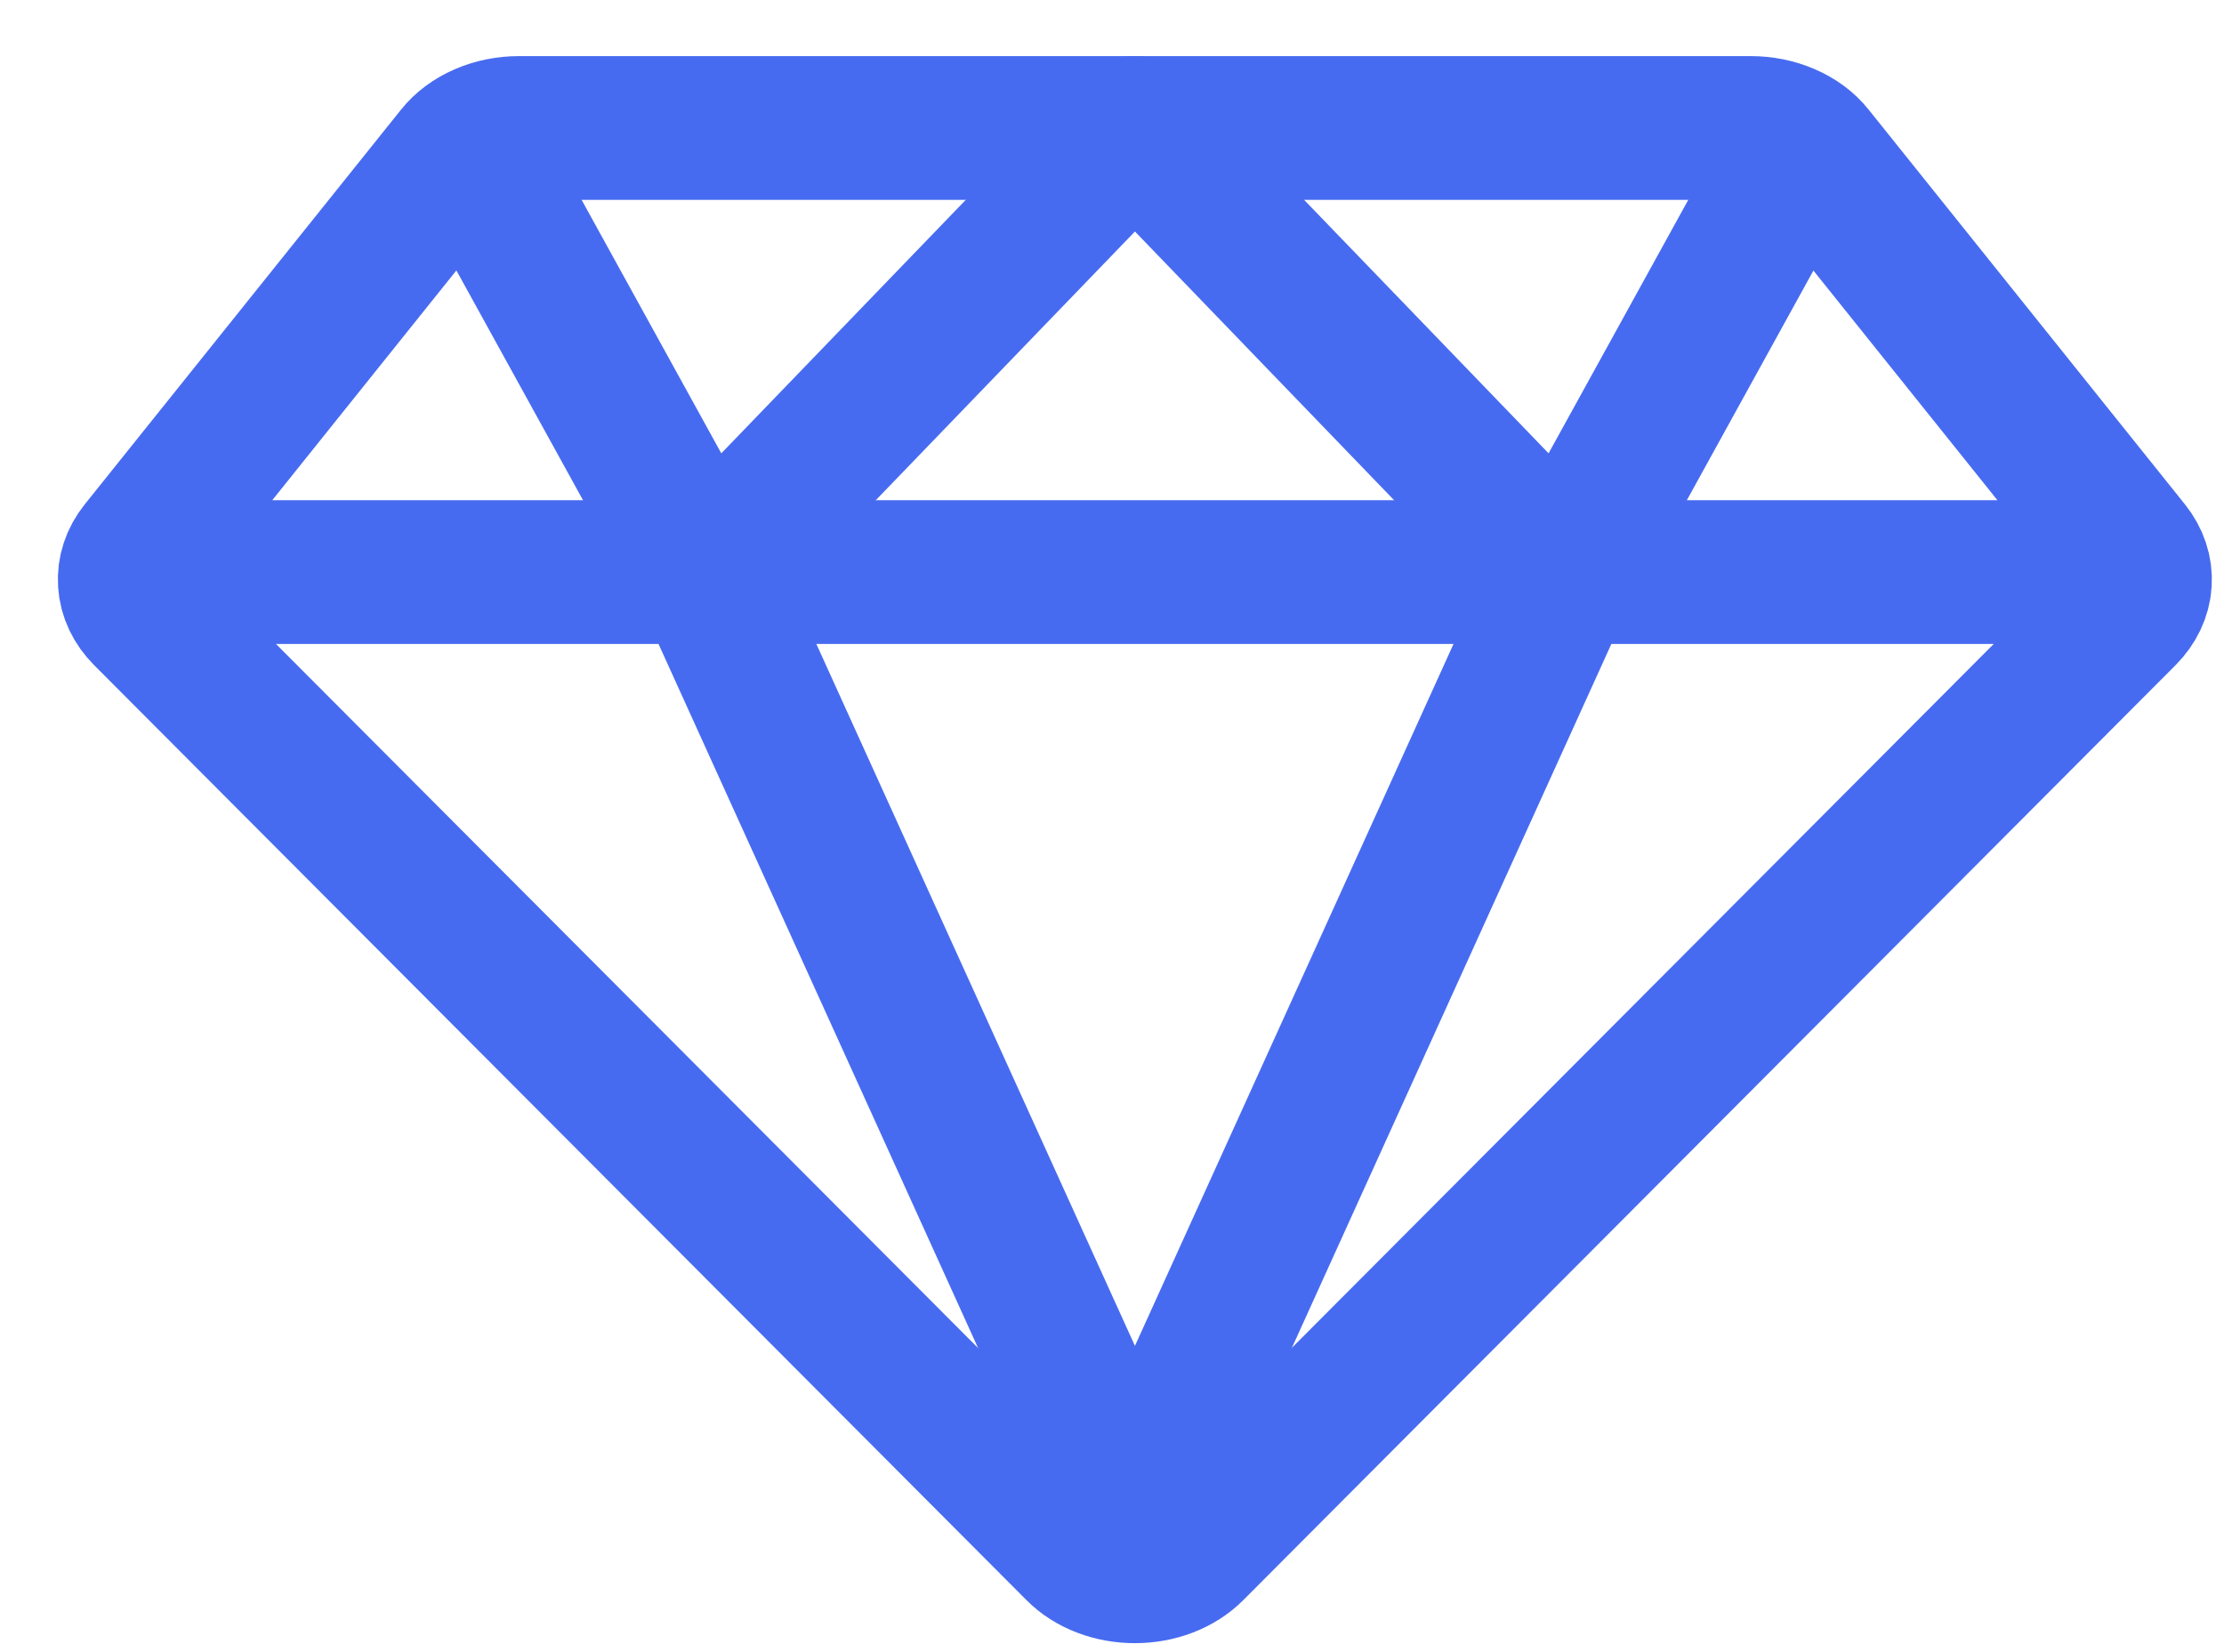
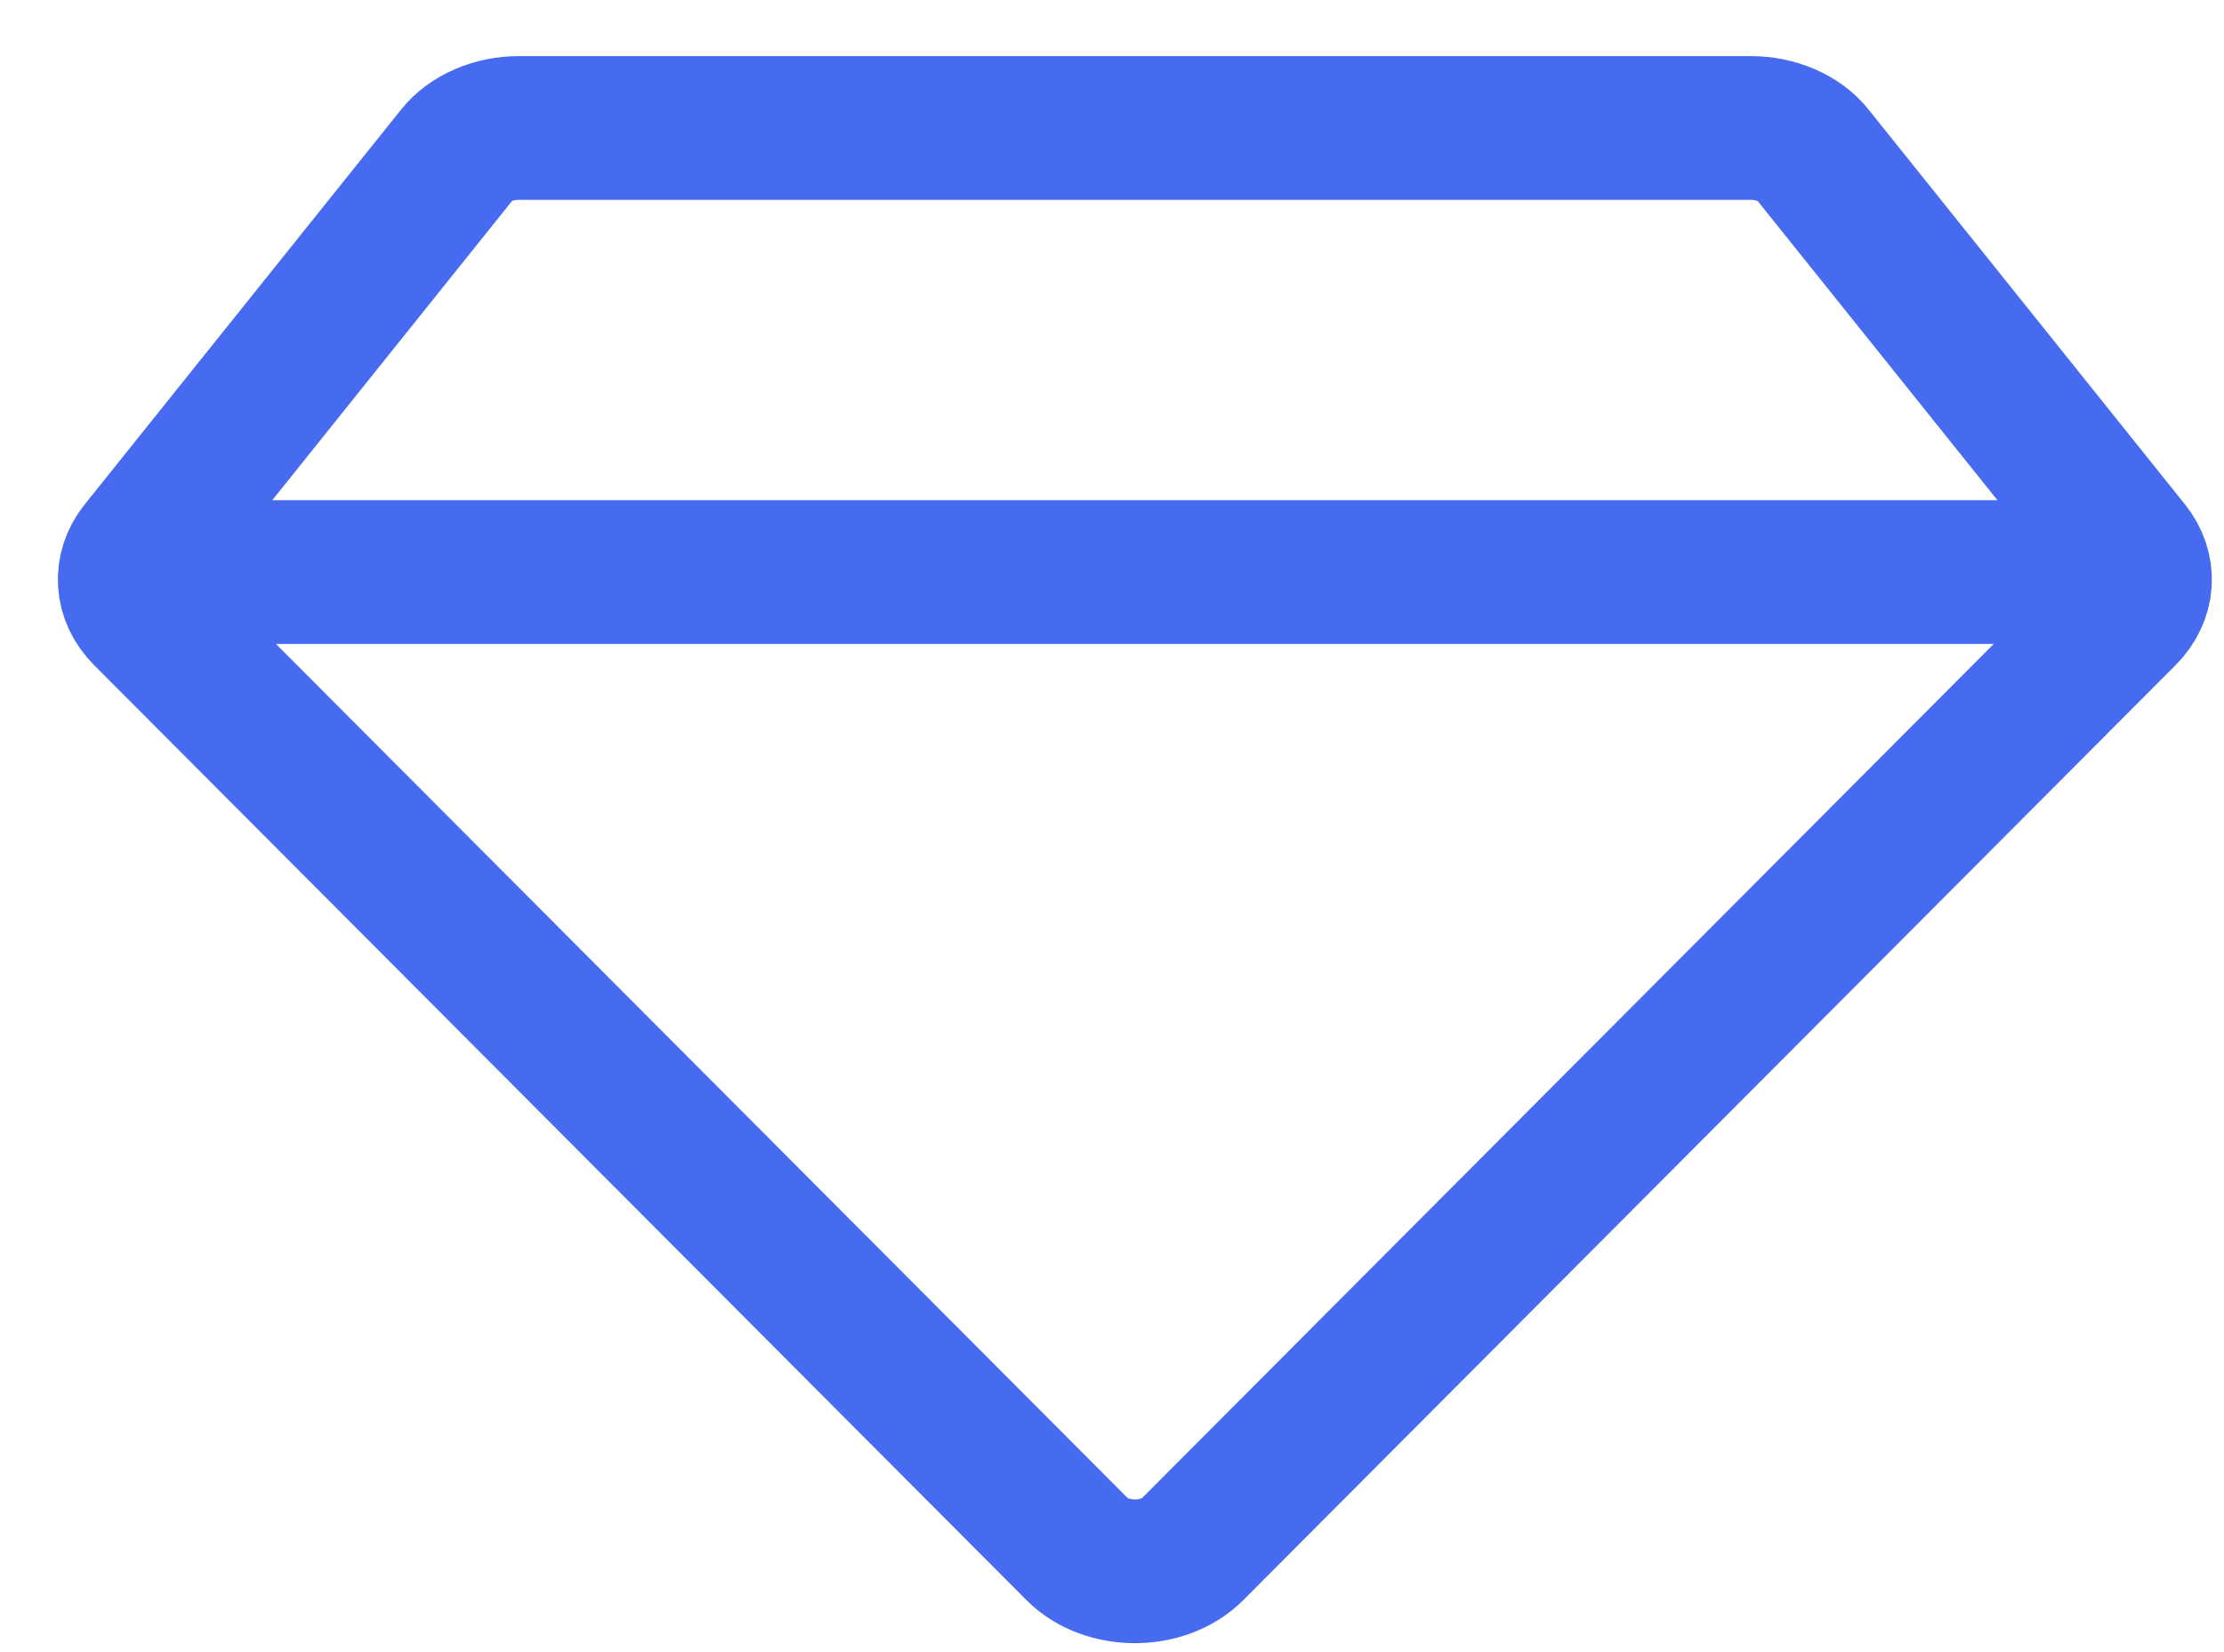
<svg xmlns="http://www.w3.org/2000/svg" width="35" height="26" viewBox="0 0 35 26" fill="none">
  <path d="M3.171 9.003H32.548M2.282 9.669L16.954 24.382C17.06 24.49 17.197 24.577 17.355 24.637C17.512 24.697 17.684 24.728 17.86 24.728C18.035 24.728 18.208 24.697 18.365 24.637C18.522 24.577 18.659 24.49 18.766 24.382L33.437 9.669C33.581 9.524 33.665 9.349 33.677 9.166C33.689 8.983 33.628 8.801 33.504 8.646L28.527 2.435C28.425 2.306 28.282 2.2 28.111 2.127C27.941 2.053 27.749 2.014 27.553 2.014H8.166C7.97 2.014 7.778 2.053 7.608 2.127C7.438 2.2 7.294 2.306 7.192 2.435L2.215 8.646C2.091 8.801 2.031 8.983 2.043 9.166C2.054 9.349 2.138 9.524 2.282 9.669Z" stroke="#476BF0" stroke-width="2.262" stroke-linecap="round" stroke-linejoin="round" />
-   <path d="M28.001 2.89L24.621 9.023M24.621 9.023L17.861 2.014L11.101 9.023M24.621 9.023L17.861 23.917L11.101 9.023M7.721 2.89L11.101 9.023" stroke="#476BF0" stroke-width="2.262" stroke-linecap="round" stroke-linejoin="round" />
</svg>